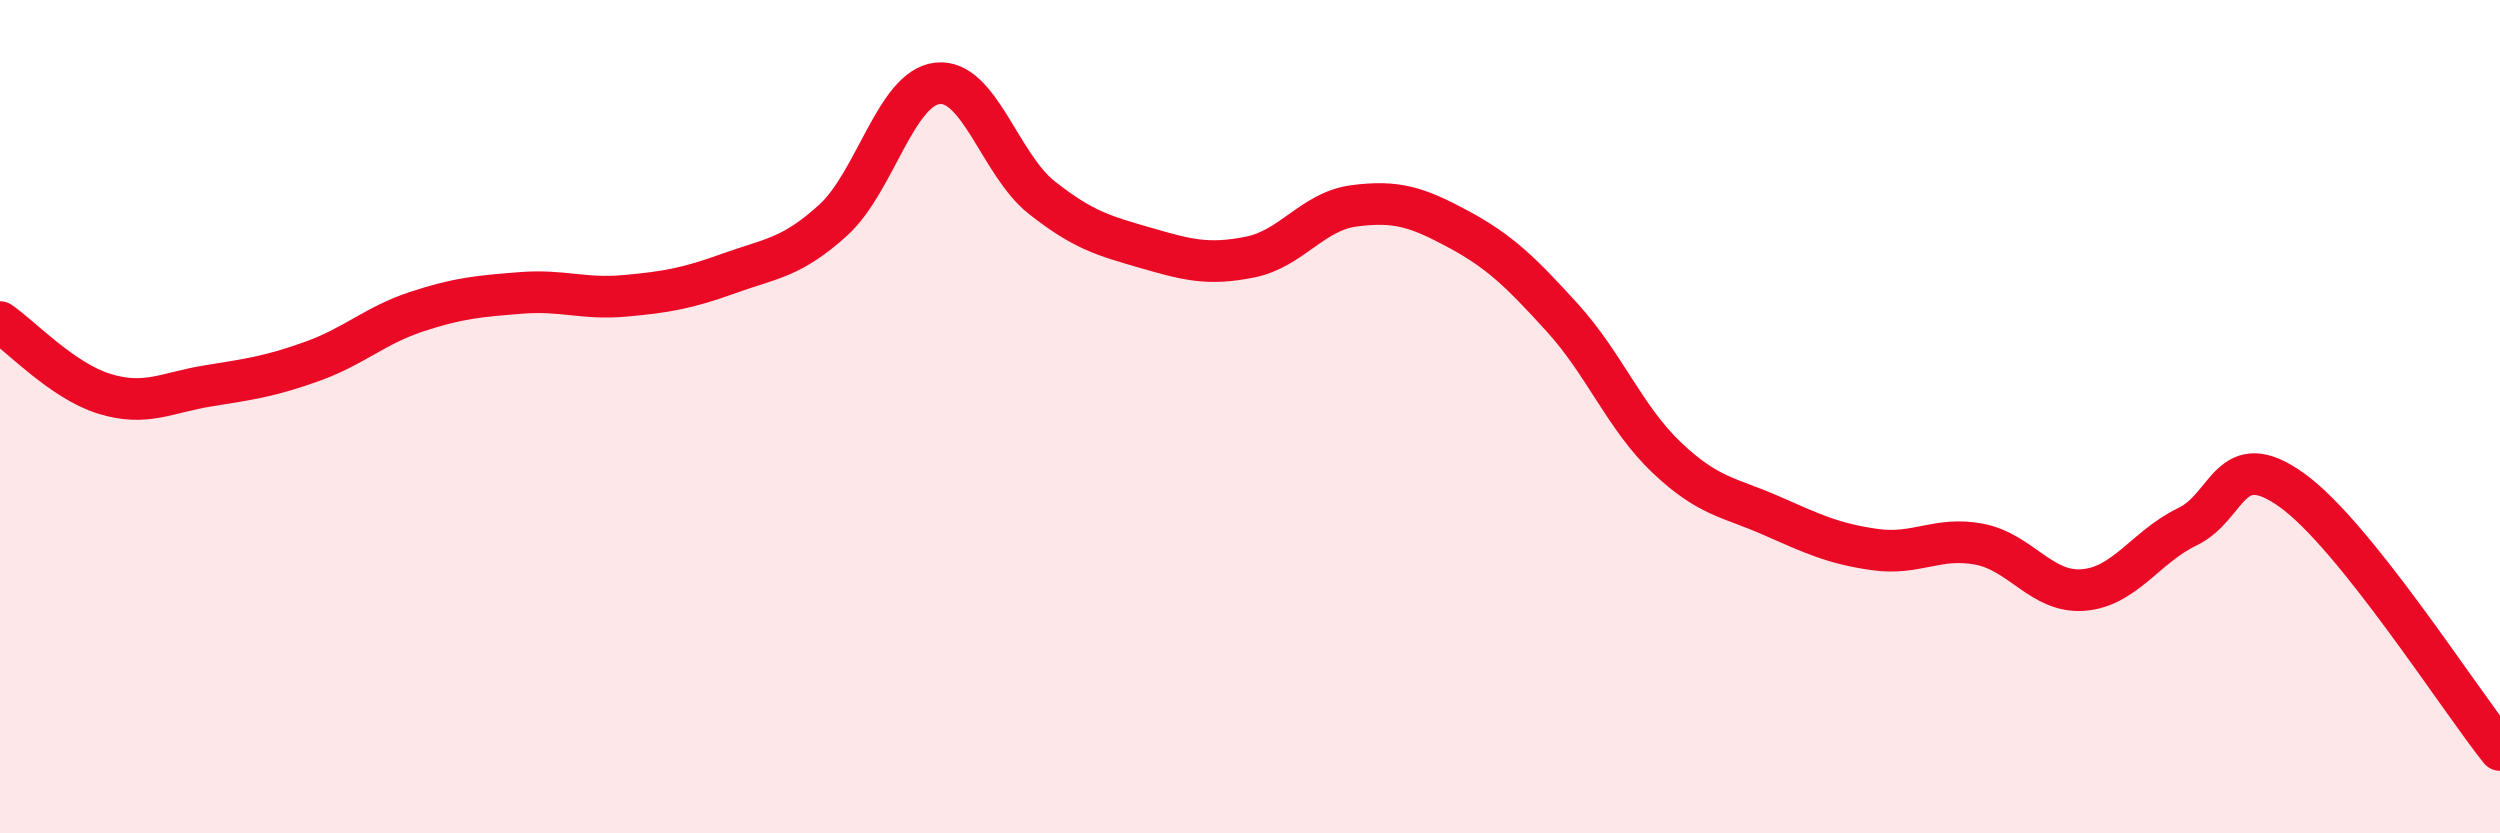
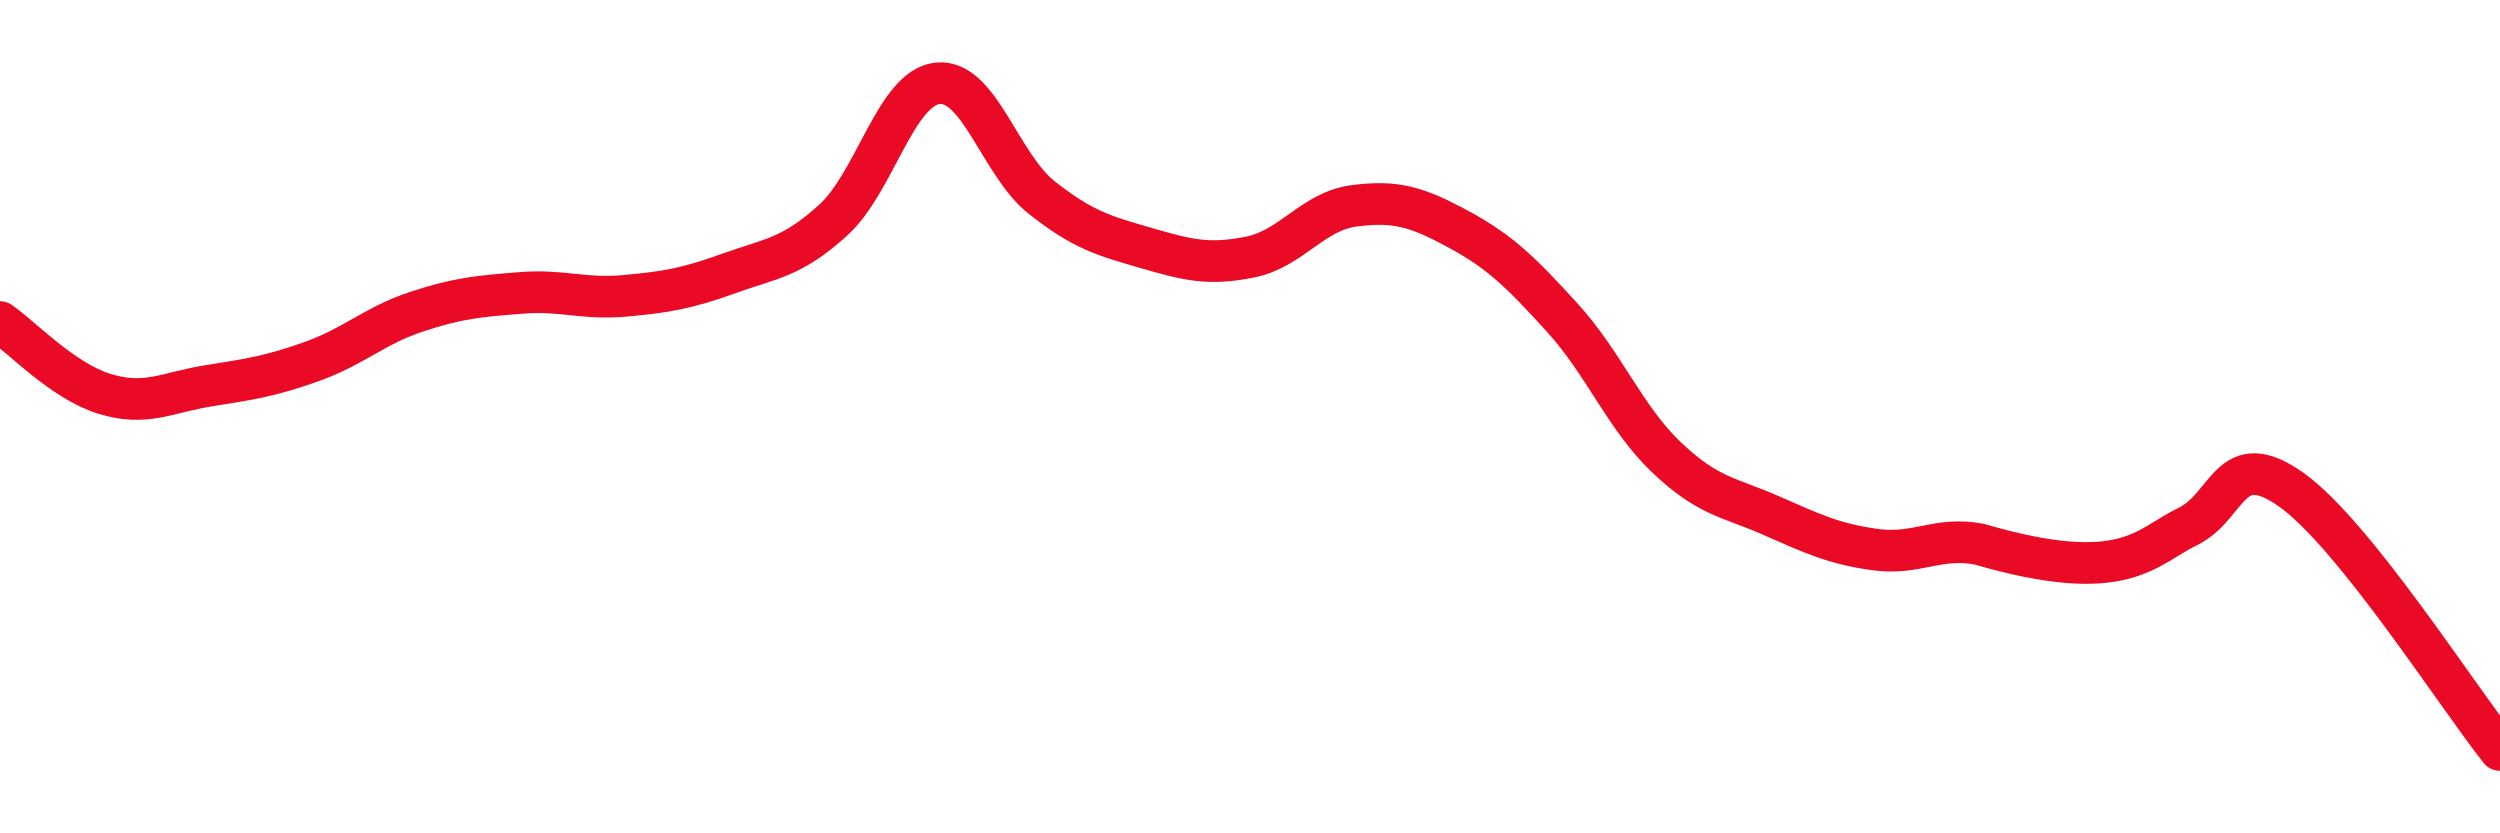
<svg xmlns="http://www.w3.org/2000/svg" width="60" height="20" viewBox="0 0 60 20">
-   <path d="M 0,7.73 C 0.5,8.07 1.5,9.14 2.5,9.45 C 3.5,9.76 4,9.42 5,9.26 C 6,9.1 6.5,9.03 7.5,8.67 C 8.5,8.31 9,7.81 10,7.48 C 11,7.15 11.5,7.11 12.5,7.03 C 13.5,6.95 14,7.19 15,7.1 C 16,7.01 16.5,6.92 17.5,6.56 C 18.5,6.2 19,6.19 20,5.28 C 21,4.37 21.5,2.11 22.5,2 C 23.5,1.89 24,3.95 25,4.74 C 26,5.53 26.5,5.66 27.5,5.95 C 28.5,6.24 29,6.37 30,6.17 C 31,5.97 31.5,5.07 32.5,4.94 C 33.5,4.81 34,4.96 35,5.5 C 36,6.04 36.5,6.53 37.5,7.63 C 38.5,8.73 39,10.03 40,10.98 C 41,11.93 41.5,11.93 42.5,12.37 C 43.5,12.81 44,13.05 45,13.19 C 46,13.33 46.5,12.87 47.5,13.06 C 48.5,13.25 49,14.24 50,14.16 C 51,14.08 51.5,13.12 52.5,12.64 C 53.5,12.16 53.5,10.69 55,11.76 C 56.5,12.83 59,16.75 60,18L60 20L0 20Z" fill="#EB0A25" opacity="0.1" stroke-linecap="round" stroke-linejoin="round" />
-   <path d="M 0,7.73 C 0.5,8.07 1.5,9.14 2.5,9.45 C 3.5,9.76 4,9.42 5,9.26 C 6,9.1 6.5,9.03 7.5,8.67 C 8.5,8.31 9,7.81 10,7.48 C 11,7.15 11.5,7.11 12.5,7.03 C 13.5,6.95 14,7.19 15,7.1 C 16,7.01 16.5,6.92 17.5,6.56 C 18.5,6.2 19,6.19 20,5.28 C 21,4.37 21.5,2.11 22.5,2 C 23.5,1.89 24,3.95 25,4.74 C 26,5.53 26.5,5.66 27.5,5.95 C 28.5,6.24 29,6.37 30,6.17 C 31,5.97 31.5,5.07 32.5,4.94 C 33.5,4.81 34,4.96 35,5.5 C 36,6.04 36.5,6.53 37.5,7.63 C 38.5,8.73 39,10.03 40,10.98 C 41,11.93 41.5,11.93 42.5,12.37 C 43.5,12.81 44,13.05 45,13.19 C 46,13.33 46.5,12.87 47.5,13.06 C 48.5,13.25 49,14.24 50,14.16 C 51,14.08 51.5,13.12 52.5,12.64 C 53.5,12.16 53.5,10.69 55,11.76 C 56.5,12.83 59,16.75 60,18" stroke="#EB0A25" stroke-width="1" fill="none" stroke-linecap="round" stroke-linejoin="round" />
+   <path d="M 0,7.73 C 0.5,8.07 1.5,9.14 2.5,9.45 C 3.5,9.76 4,9.42 5,9.26 C 6,9.1 6.5,9.03 7.5,8.67 C 8.5,8.31 9,7.81 10,7.48 C 11,7.15 11.5,7.11 12.5,7.03 C 13.5,6.95 14,7.19 15,7.1 C 16,7.01 16.5,6.92 17.5,6.56 C 18.5,6.2 19,6.19 20,5.28 C 21,4.37 21.5,2.11 22.5,2 C 23.5,1.89 24,3.95 25,4.74 C 26,5.53 26.5,5.66 27.5,5.95 C 28.5,6.24 29,6.37 30,6.17 C 31,5.97 31.5,5.07 32.5,4.94 C 33.5,4.81 34,4.96 35,5.5 C 36,6.04 36.5,6.53 37.5,7.63 C 38.5,8.73 39,10.03 40,10.98 C 41,11.93 41.5,11.93 42.5,12.37 C 43.5,12.81 44,13.05 45,13.19 C 46,13.33 46.5,12.87 47.5,13.06 C 51,14.08 51.5,13.12 52.5,12.64 C 53.5,12.16 53.5,10.69 55,11.76 C 56.5,12.83 59,16.75 60,18" stroke="#EB0A25" stroke-width="1" fill="none" stroke-linecap="round" stroke-linejoin="round" />
</svg>